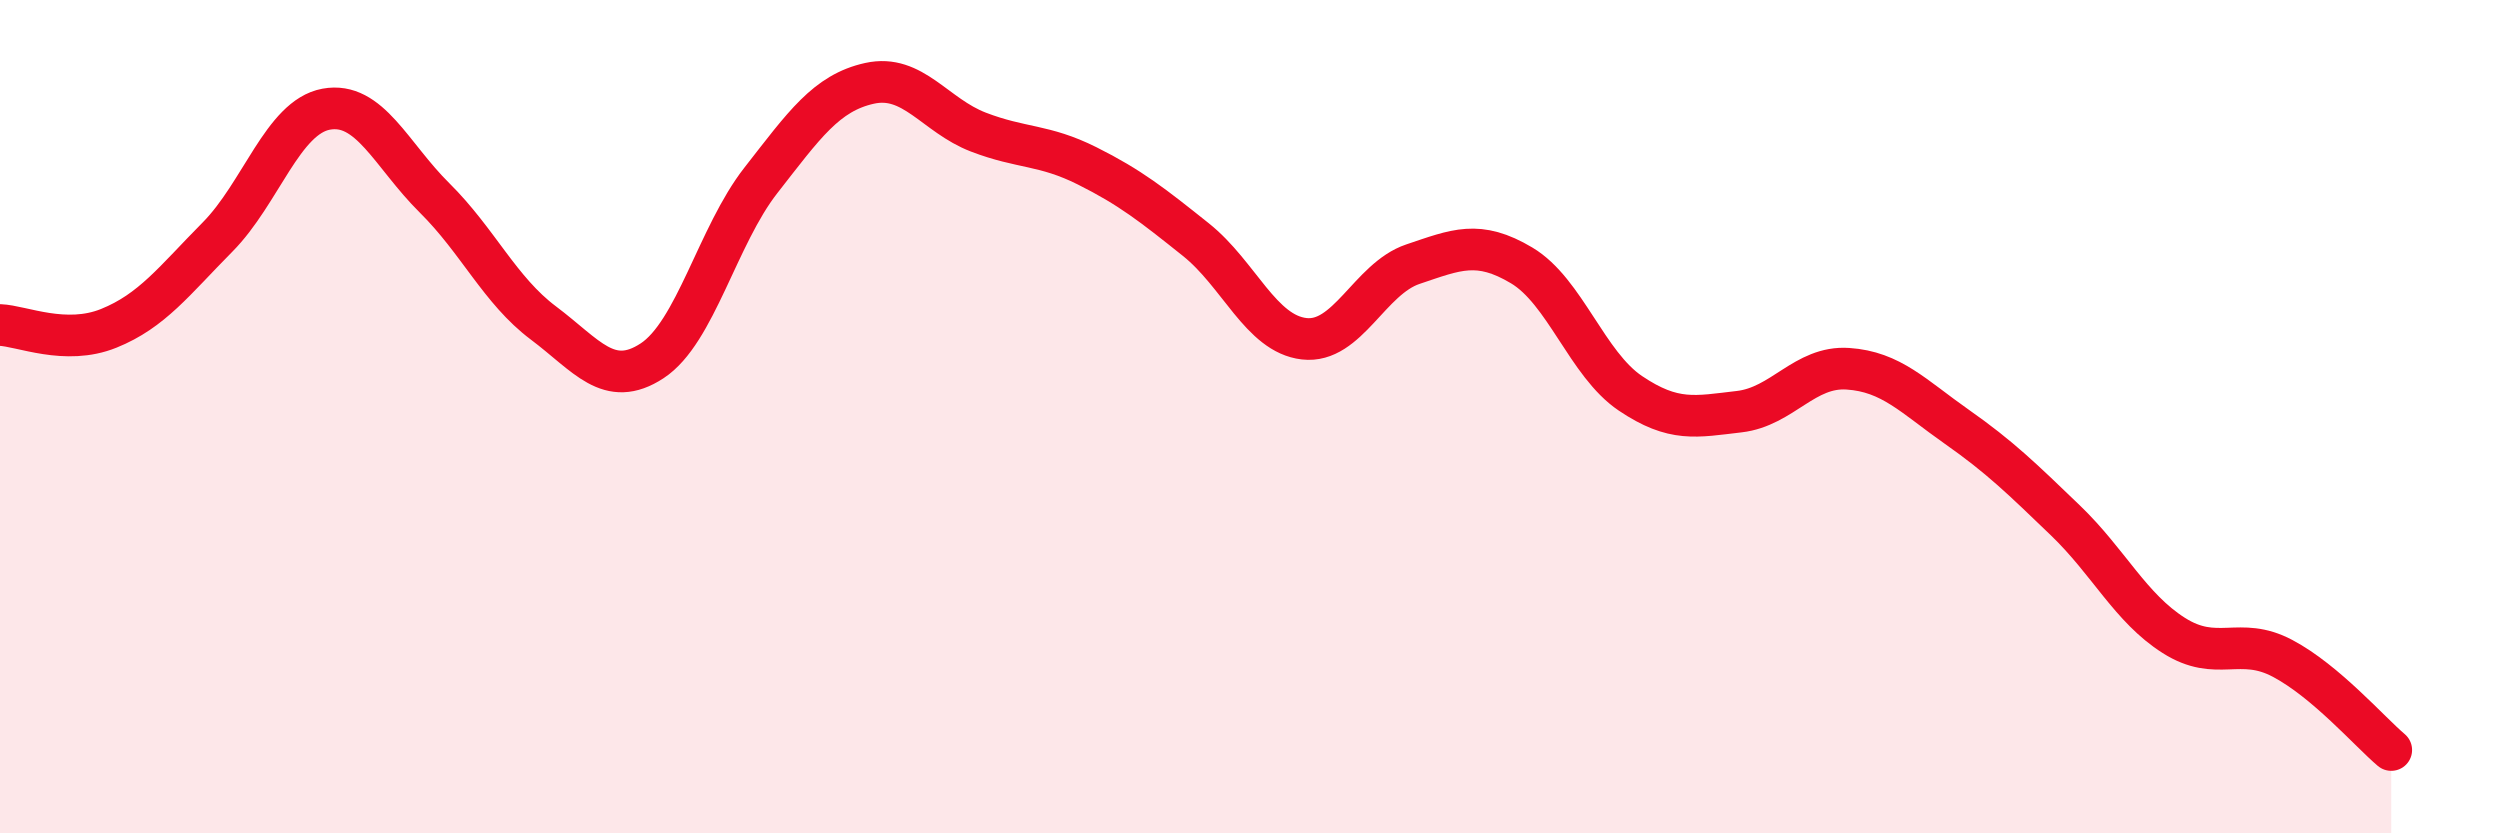
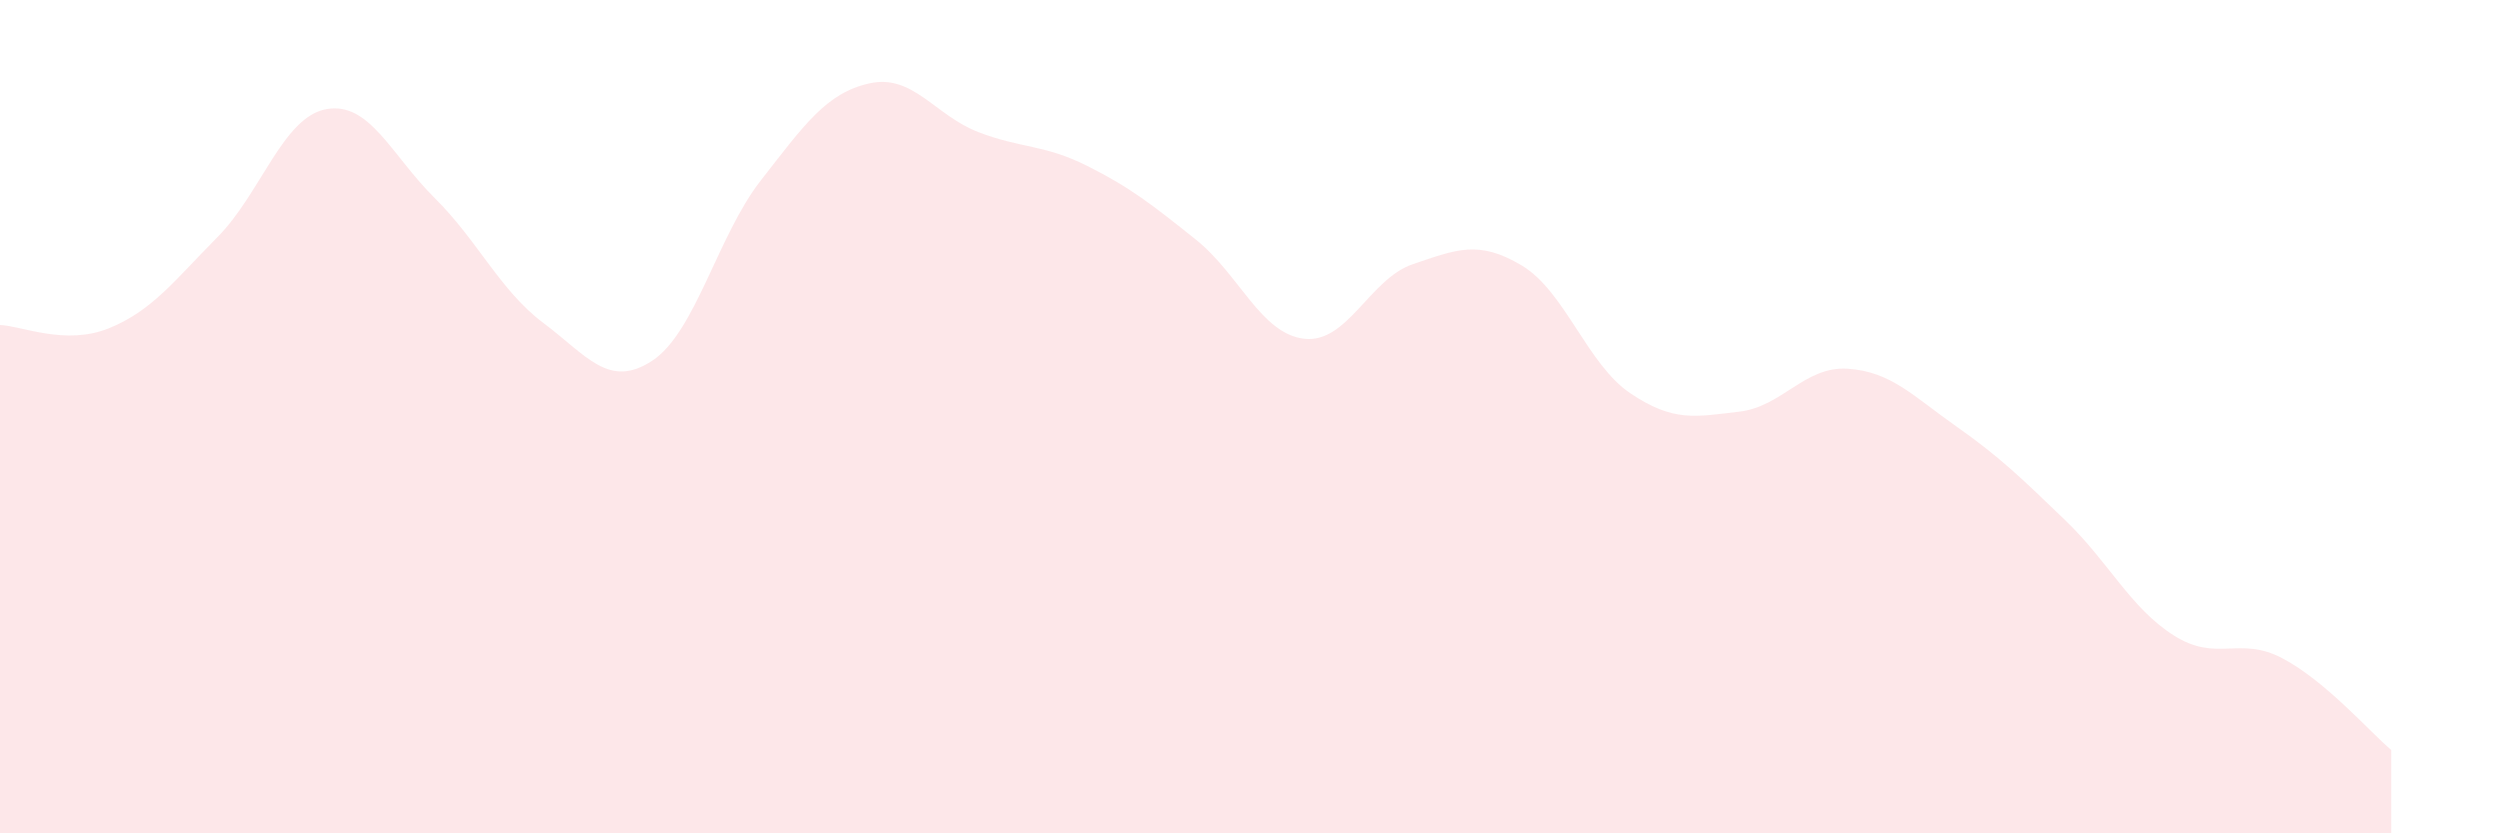
<svg xmlns="http://www.w3.org/2000/svg" width="60" height="20" viewBox="0 0 60 20">
  <path d="M 0,7.8 C 0.52,7.82 1.57,8.3 2.61,7.88 C 3.65,7.46 4.18,6.74 5.22,5.69 C 6.26,4.64 6.79,2.81 7.83,2.62 C 8.87,2.43 9.39,3.72 10.43,4.75 C 11.47,5.78 12,6.97 13.04,7.75 C 14.08,8.53 14.61,9.34 15.65,8.66 C 16.69,7.98 17.22,5.66 18.26,4.33 C 19.3,3 19.83,2.23 20.87,2 C 21.91,1.77 22.44,2.77 23.48,3.17 C 24.52,3.57 25.05,3.46 26.09,3.98 C 27.13,4.5 27.66,4.92 28.7,5.75 C 29.74,6.58 30.26,8.01 31.3,8.13 C 32.34,8.25 32.87,6.69 33.91,6.34 C 34.95,5.99 35.48,5.75 36.52,6.37 C 37.56,6.99 38.09,8.74 39.13,9.44 C 40.17,10.14 40.7,10 41.74,9.88 C 42.78,9.76 43.31,8.78 44.35,8.85 C 45.39,8.92 45.92,9.51 46.96,10.24 C 48,10.97 48.53,11.49 49.57,12.49 C 50.61,13.49 51.13,14.59 52.17,15.25 C 53.21,15.91 53.74,15.25 54.78,15.8 C 55.82,16.35 56.87,17.56 57.39,18L57.39 20L0 20Z" fill="#EB0A25" opacity="0.1" stroke-linecap="round" stroke-linejoin="round" />
-   <path d="M 0,7.8 C 0.52,7.82 1.57,8.3 2.61,7.88 C 3.65,7.46 4.18,6.74 5.22,5.69 C 6.26,4.64 6.79,2.81 7.83,2.62 C 8.87,2.43 9.39,3.72 10.43,4.75 C 11.47,5.78 12,6.97 13.04,7.75 C 14.08,8.53 14.61,9.34 15.65,8.66 C 16.69,7.98 17.22,5.66 18.26,4.33 C 19.3,3 19.83,2.23 20.87,2 C 21.91,1.77 22.44,2.77 23.48,3.17 C 24.52,3.57 25.05,3.46 26.09,3.98 C 27.13,4.5 27.66,4.92 28.7,5.75 C 29.74,6.58 30.26,8.01 31.3,8.13 C 32.34,8.25 32.87,6.69 33.91,6.34 C 34.95,5.99 35.48,5.75 36.52,6.37 C 37.56,6.99 38.09,8.74 39.13,9.44 C 40.17,10.14 40.7,10 41.74,9.88 C 42.78,9.76 43.31,8.78 44.35,8.85 C 45.39,8.92 45.92,9.51 46.96,10.24 C 48,10.97 48.53,11.49 49.57,12.49 C 50.61,13.49 51.13,14.59 52.17,15.25 C 53.21,15.91 53.74,15.25 54.78,15.8 C 55.82,16.35 56.87,17.56 57.39,18" stroke="#EB0A25" stroke-width="1" fill="none" stroke-linecap="round" stroke-linejoin="round" />
</svg>